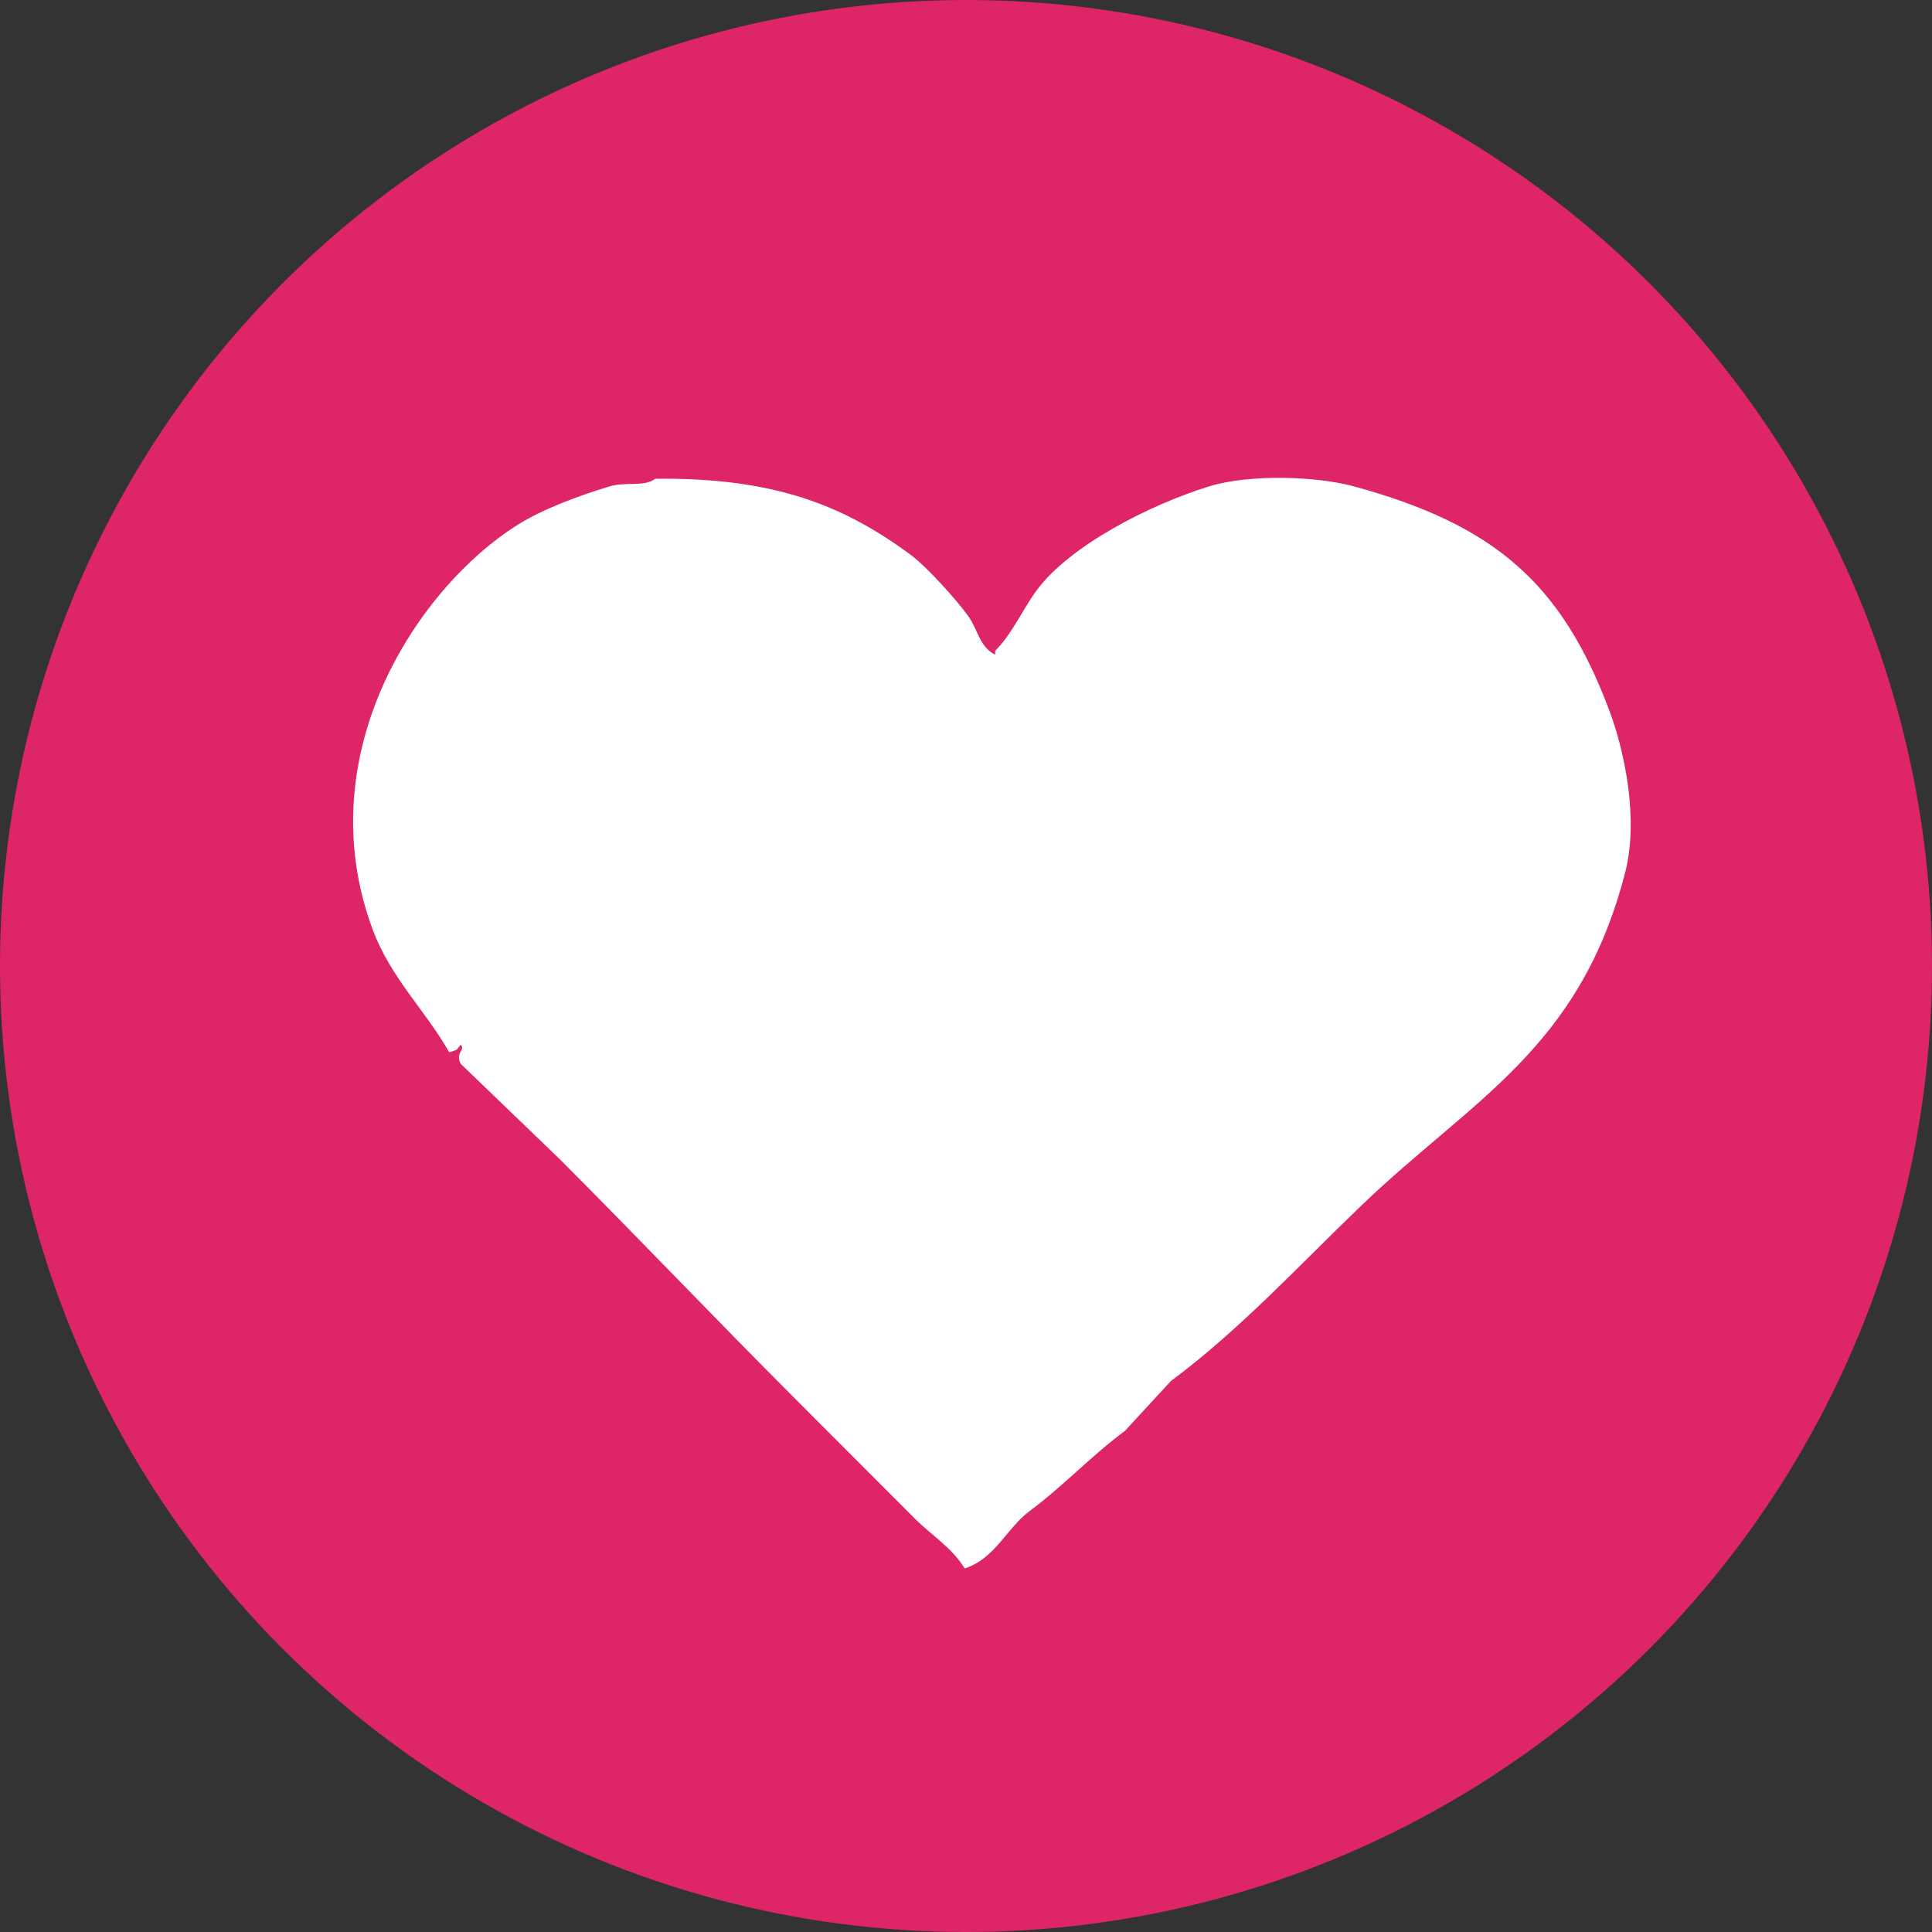
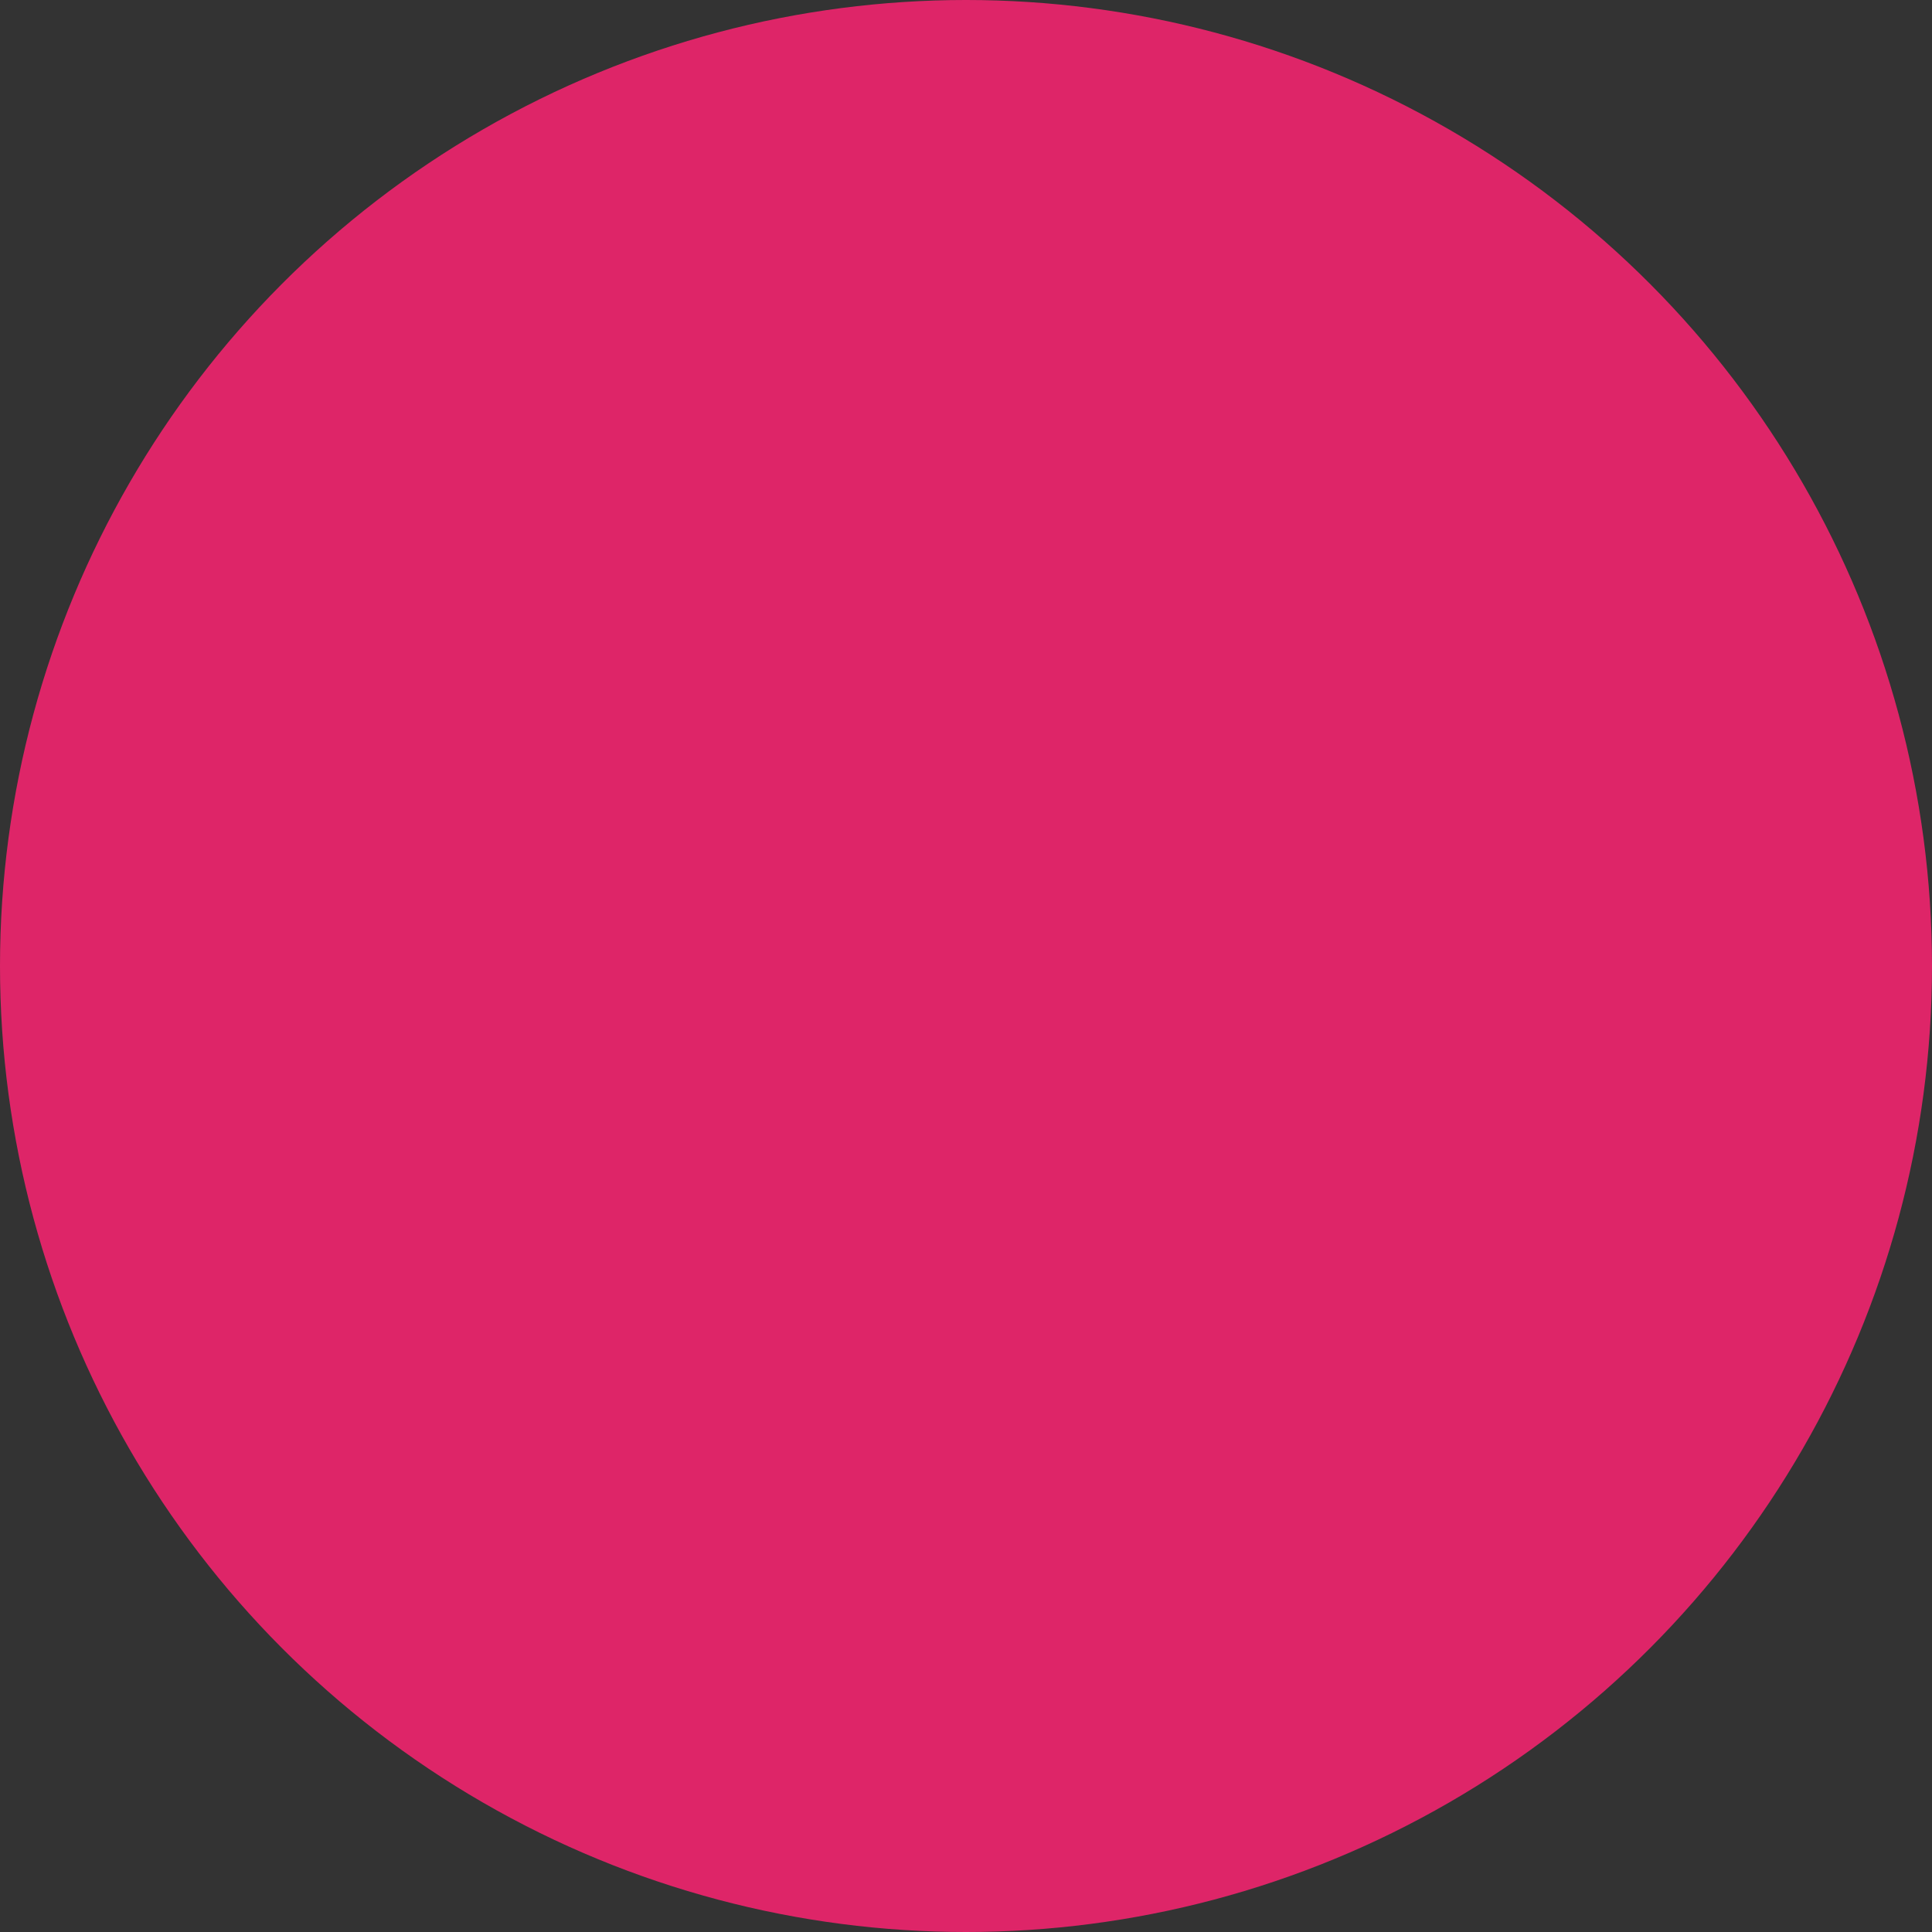
<svg xmlns="http://www.w3.org/2000/svg" width="558" height="558" viewBox="0 0 558 558">
  <rect x="0" y="0" width="558" height="558" fill="#333333" stroke="none" />
  <defs>
    <style> .cls-1 { fill: #de2568; } .cls-2 { fill: #fff; fill-rule: evenodd; } </style>
  </defs>
  <circle id="Эллипс_4" data-name="Эллипс 4" class="cls-1" cx="279" cy="279" r="279" />
-   <path id="Фигура_1585_1" data-name="Фигура 1585 1" class="cls-2" d="M189.288,138.276c34.55-.4,54.6,7.81,73.882,22.086,4.5,3.331,13.261,13.044,16.541,17.669,2.748,3.873,3.243,8.91,7.719,11.043v-1.105c4.929-4.9,7.939-12.057,12.13-17.668,9.542-12.773,32.474-24.518,49.623-29.816,11.556-3.571,30.849-3.024,41.9,0,40.333,11.032,60,27.762,73.882,65.153,4.176,11.249,8.408,30.857,4.411,46.38-13.114,50.937-44.086,65.388-76.088,96.074-17.9,17.161-35.084,35.882-55.136,50.8q-6.617,7.176-13.233,14.355c-9.865,7.336-17.713,15.86-27.568,23.191-6.589,4.9-9.953,13.757-18.746,16.564-3.482-5.872-9.636-9.651-14.336-14.356q-17.645-17.667-35.287-35.337c-22.607-22.637-44.659-45.83-67.266-68.467l-28.671-27.607c-1.655-3.448,1.544-3.832,0-5.521-1.414,1.849-.682,1.325-3.309,2.208-6.682-11.865-16.865-21.427-22.054-35.337-18.946-50.793,13.021-98.977,41.9-117.055,7.327-4.587,18.014-8.518,26.465-11.043C180.907,139.035,185.827,140.758,189.288,138.276Z" />
</svg>